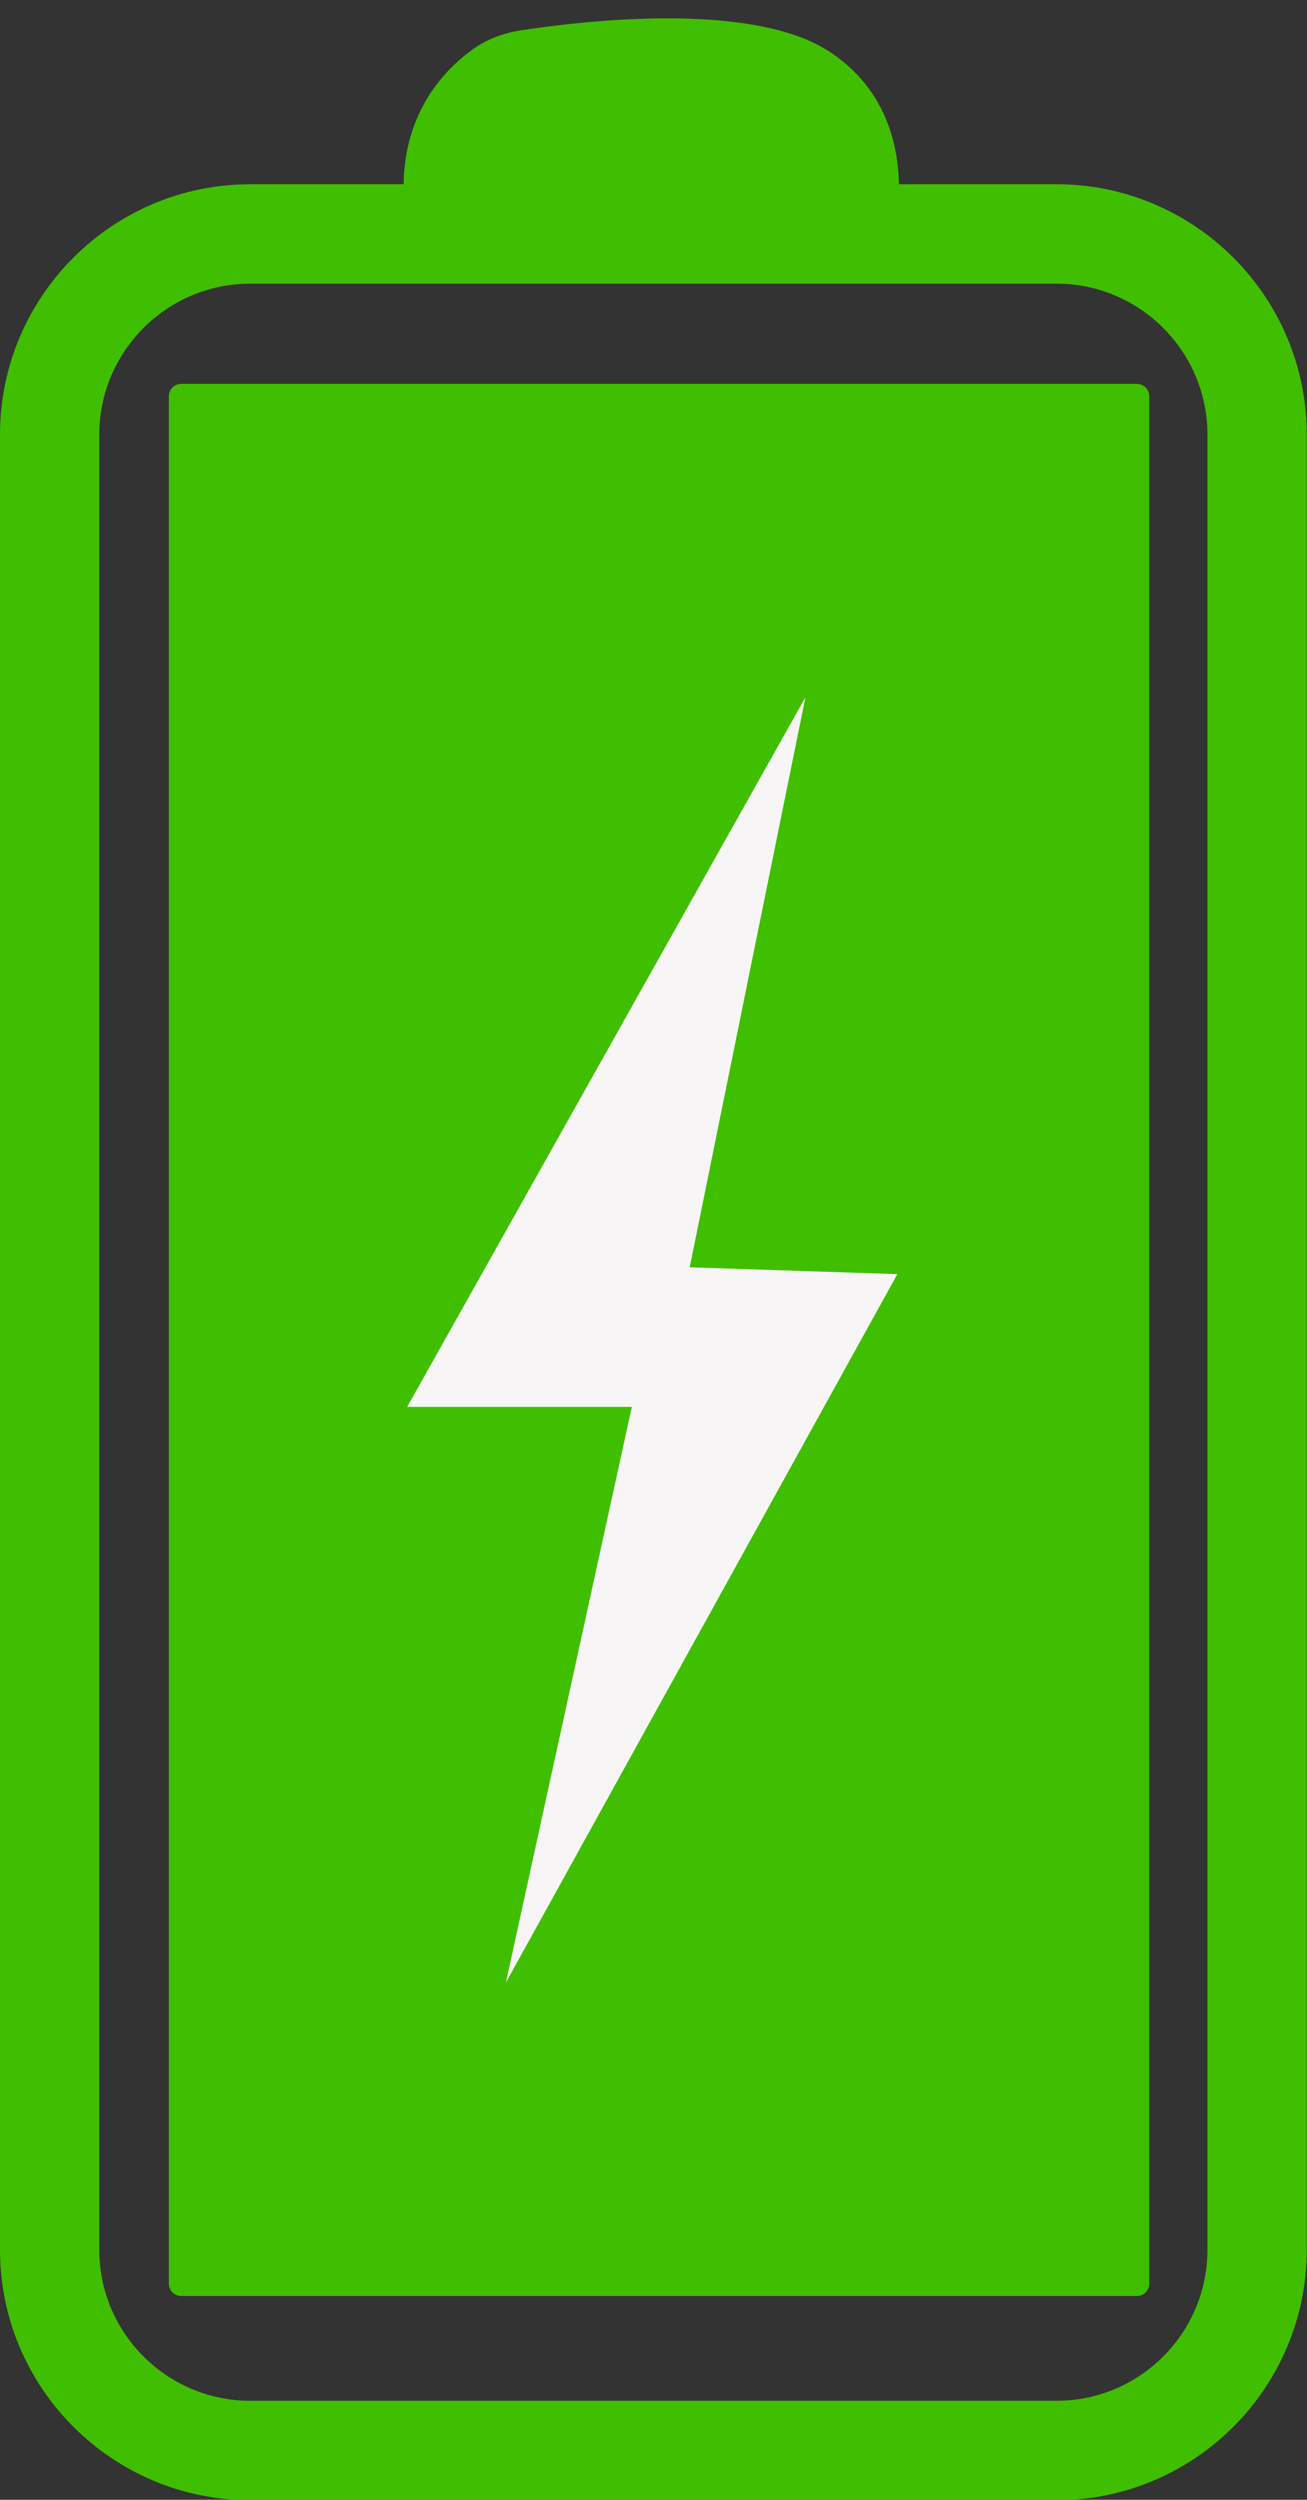
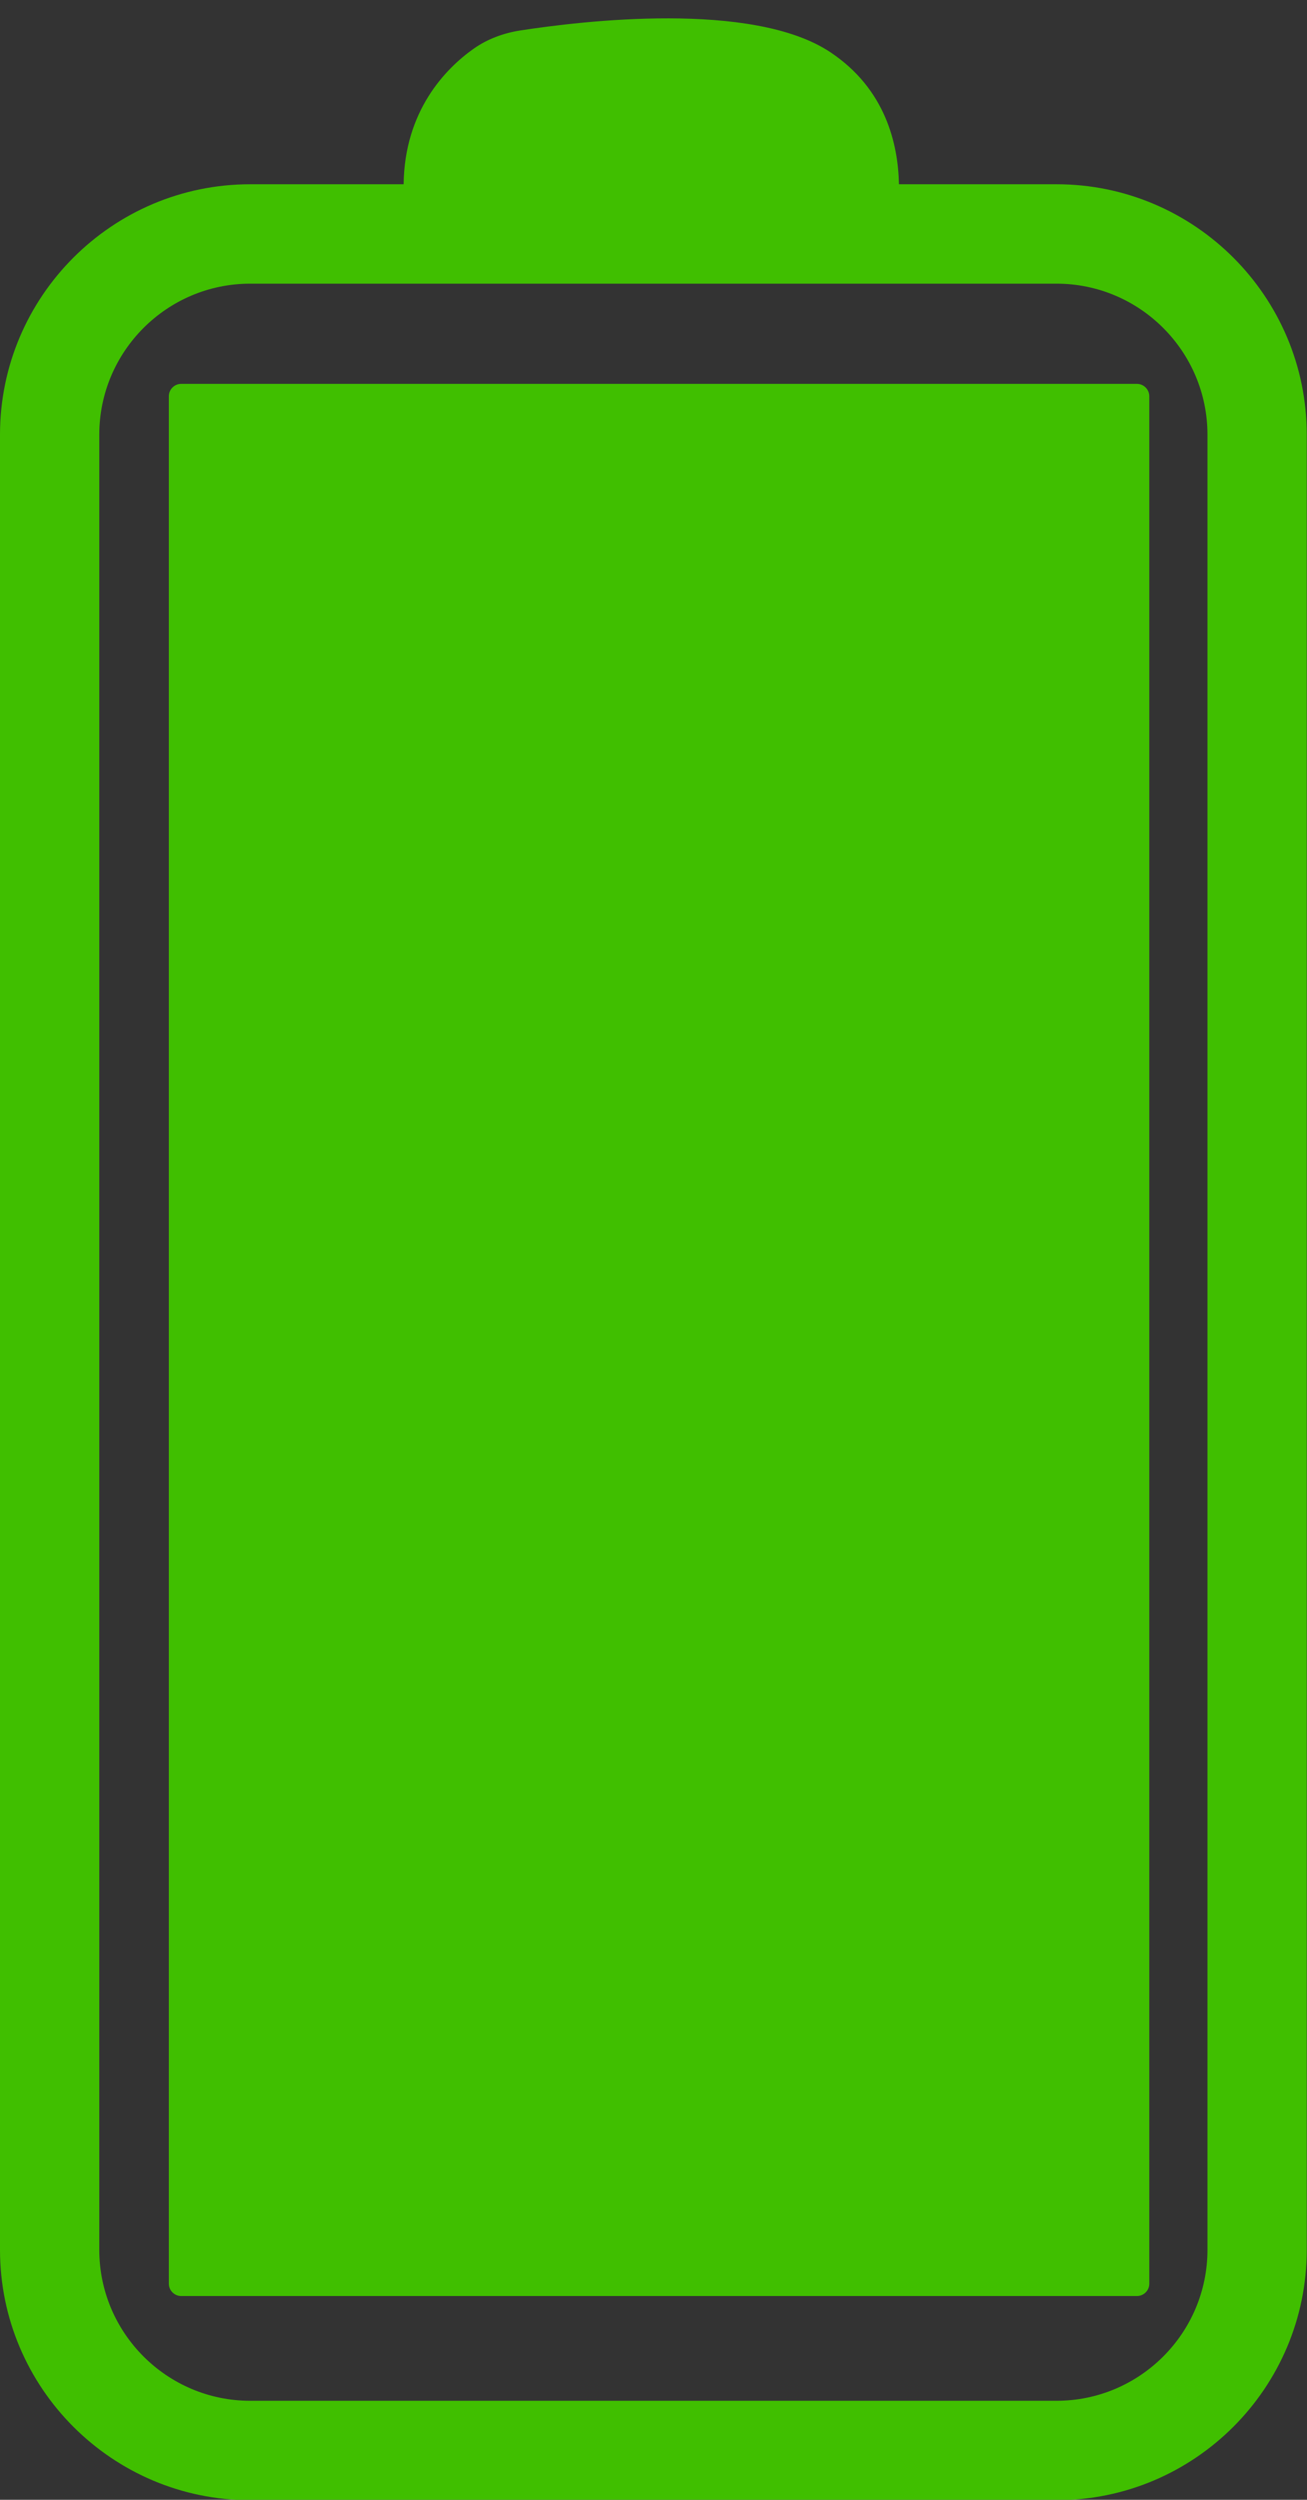
<svg xmlns="http://www.w3.org/2000/svg" height="489.9" preserveAspectRatio="xMidYMid meet" version="1.0" viewBox="0.0 -3.6 256.3 489.9" width="256.3" zoomAndPan="magnify">
  <rect x="0.0" y="-3.6" width="256.3" height="489.9" fill="#333333" stroke="none" />
  <g id="change1_1">
    <path d="M207.18,32.51h-30.9c-0.15-7.82-2.58-18.63-13.44-25.87c-15.28-10.19-48.99-6.1-60.8-4.27 c-3.3,0.51-6.46,1.67-9.19,3.6c-5.52,3.91-13.52,12.18-13.7,26.54H49.07C22.01,32.51,0,54.52,0,81.58v355.73 c0,27.06,22.01,49.07,49.07,49.07h158.11c27.06,0,49.07-22.01,49.07-49.07V81.58C256.25,54.52,234.24,32.51,207.18,32.51z M236.78,437.31c0,16.32-13.28,29.59-29.6,29.59H49.07c-16.32,0-29.6-13.28-29.6-29.59V81.58c0-16.32,13.28-29.59,29.6-29.59h158.11 c16.32,0,29.6,13.28,29.6,29.59V437.31z M222.94,446.37H35.54c-1.34,0-2.43-1.09-2.43-2.43V74.06c0-1.34,1.09-2.43,2.43-2.43h187.4 c1.34,0,2.43,1.09,2.43,2.43v369.88C225.38,445.28,224.29,446.37,222.94,446.37z" fill="#40BF00" />
  </g>
  <g id="change2_1">
-     <path d="M135.25,244.76l40.72,1.34L99.2,384.95l24.7-112.83c0,0,0,0-44.06,0l78.11-139.09L135.25,244.76z" fill="#F7F5F6" />
-   </g>
+     </g>
</svg>